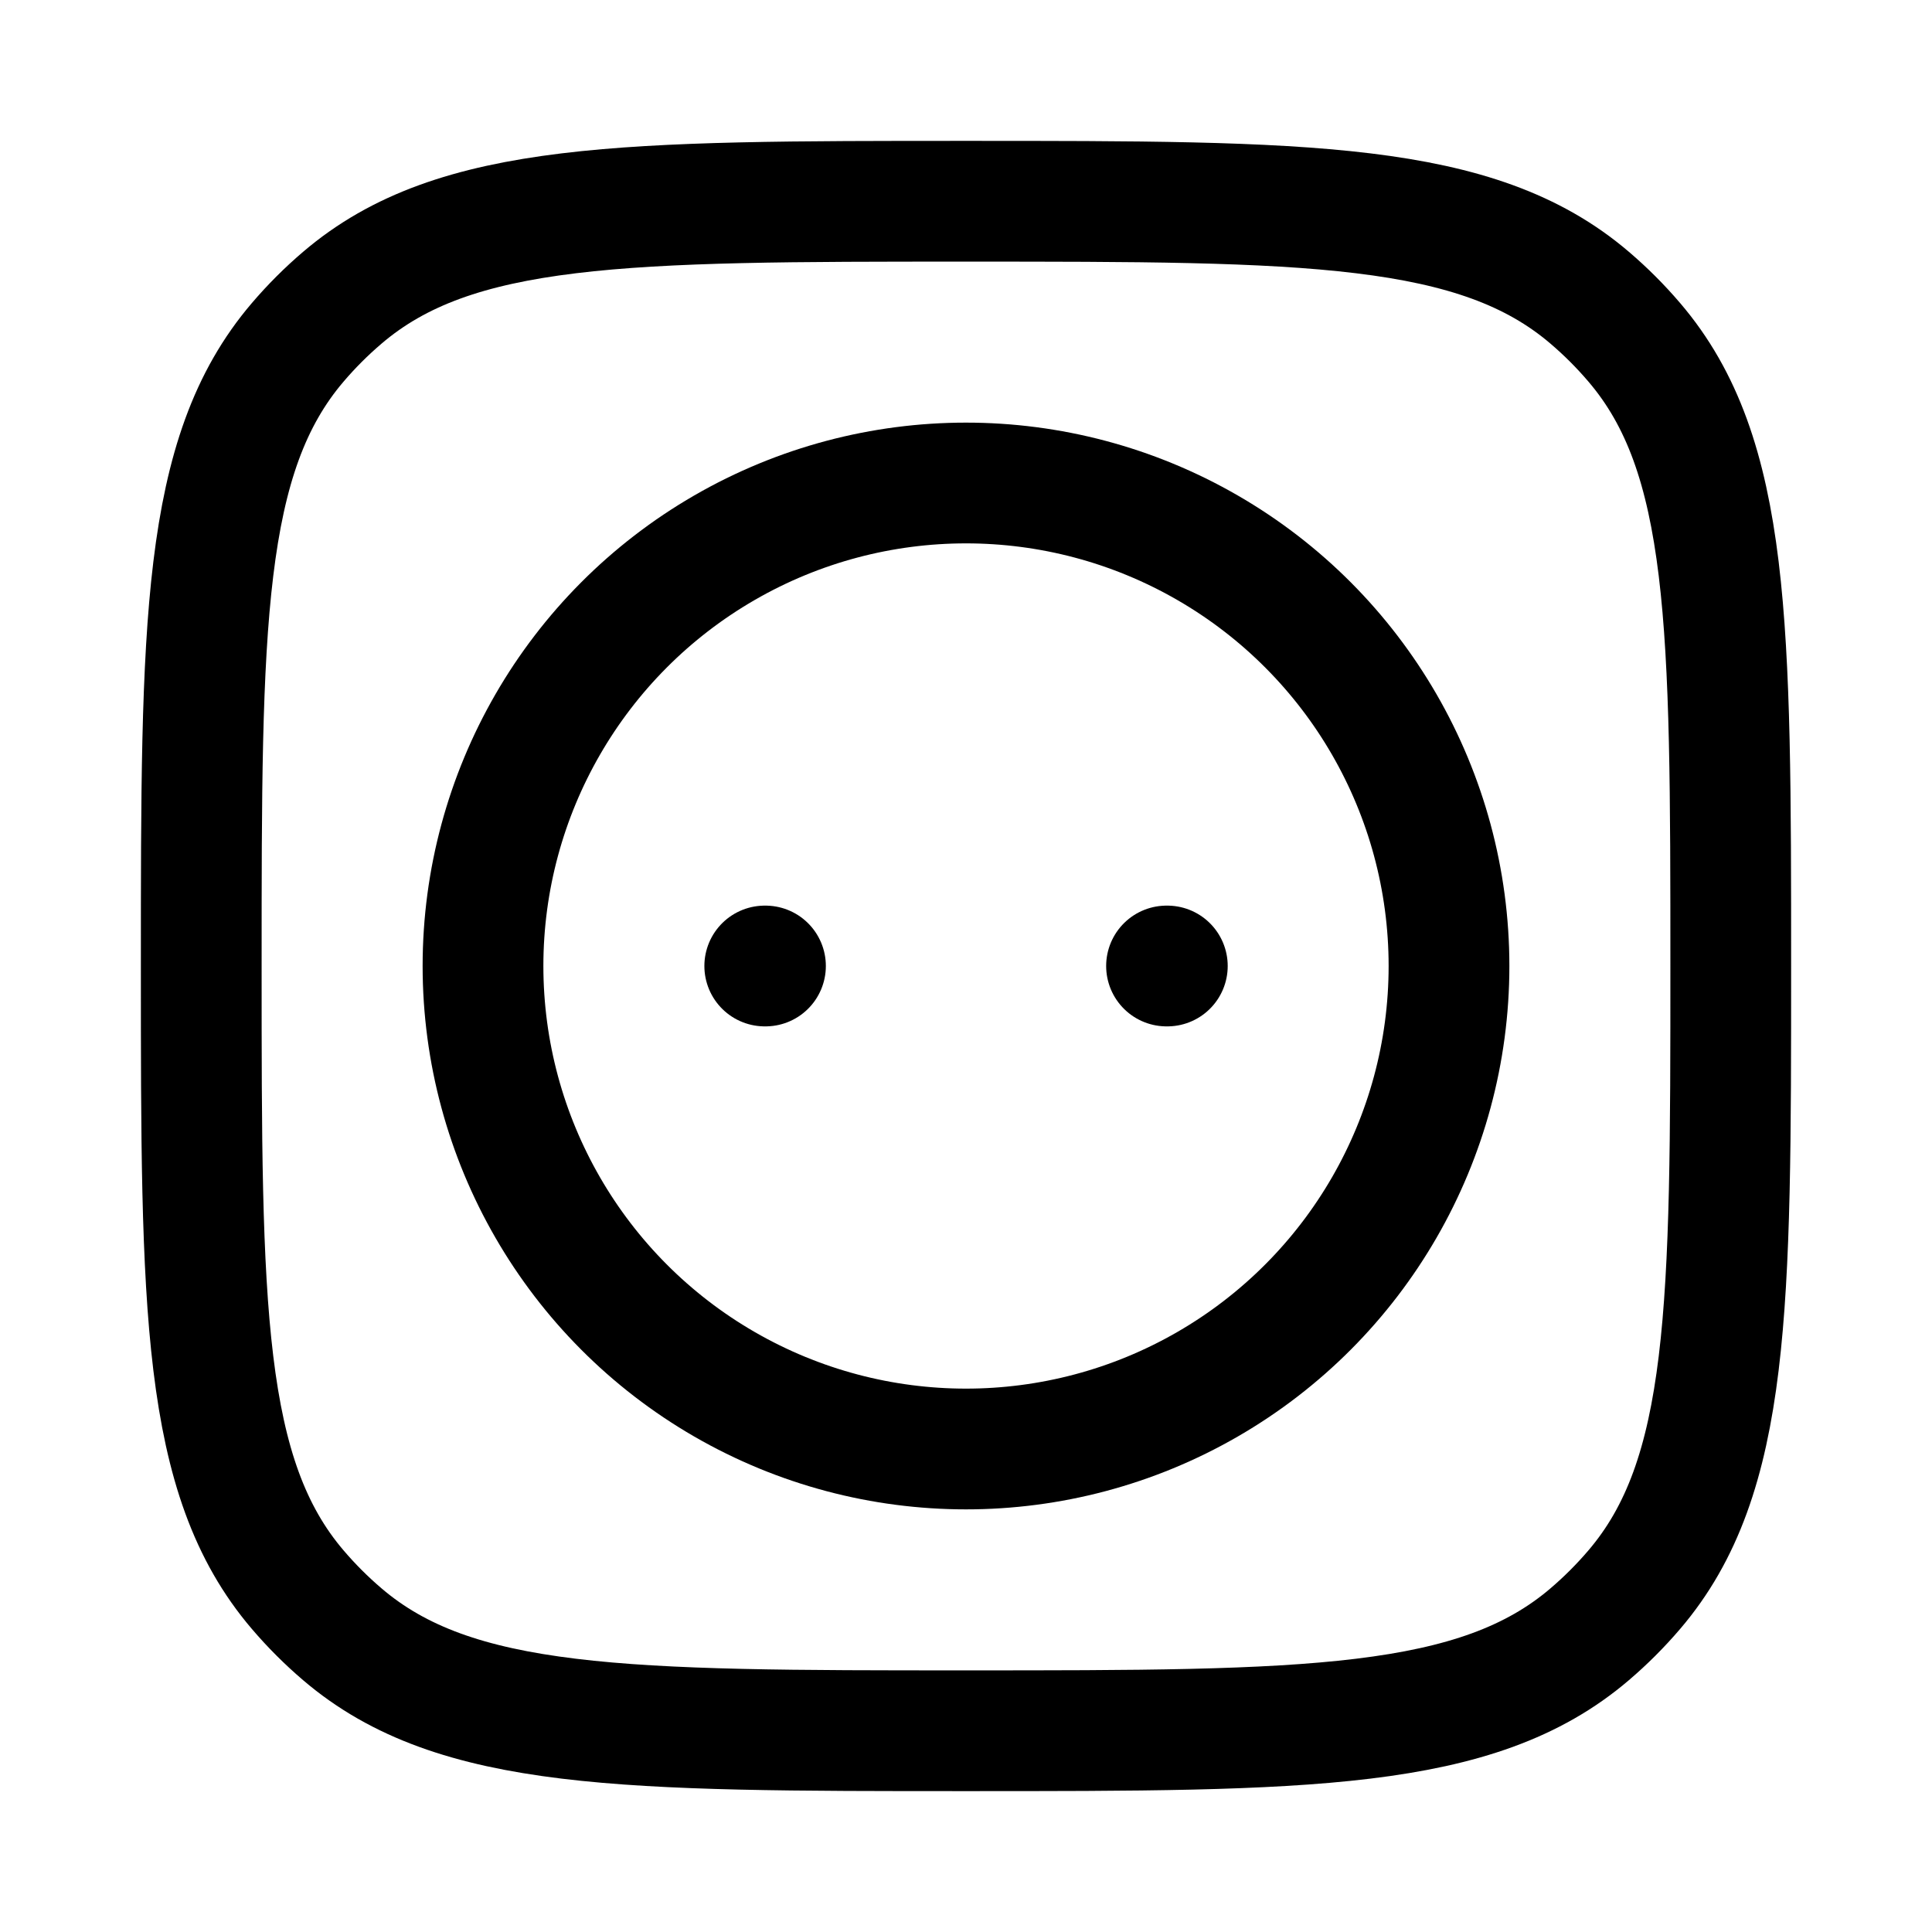
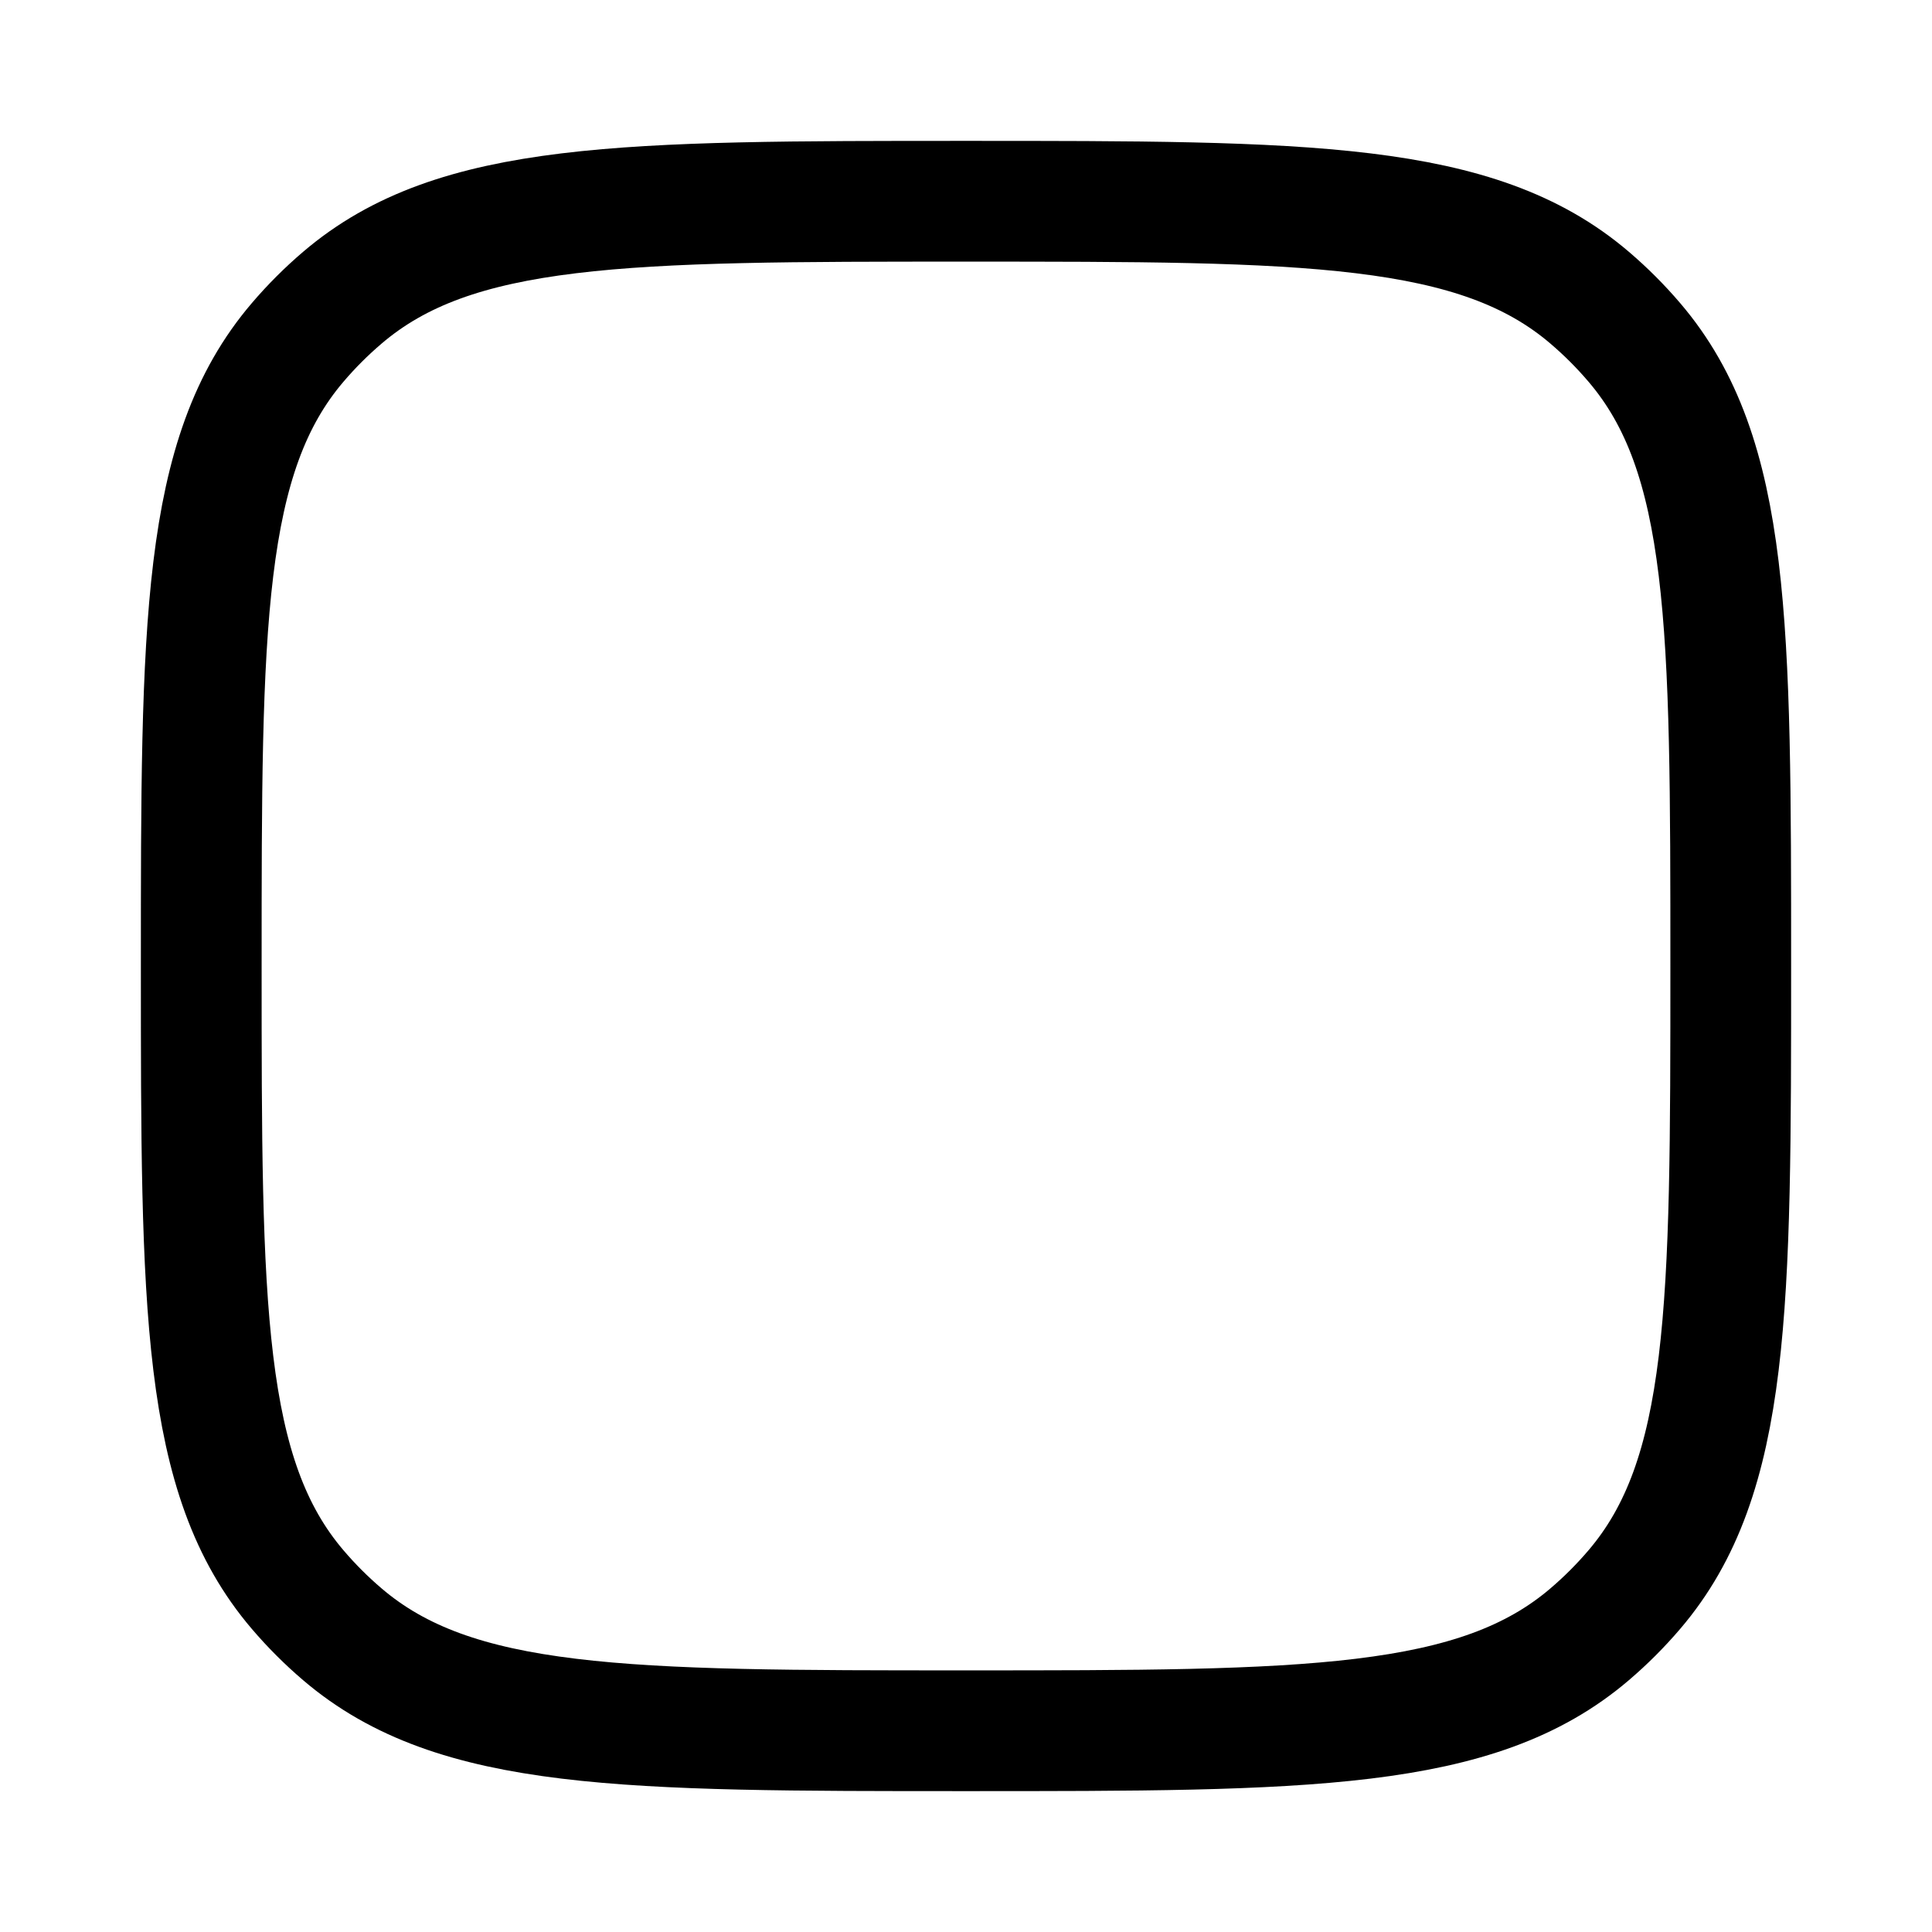
<svg xmlns="http://www.w3.org/2000/svg" width="32" height="32" viewBox="0 0 24 24">
  <g fill="none" stroke="currentColor" stroke-linecap="round" stroke-linejoin="round" stroke-width="1.5" color="currentColor">
    <path d="M2.5 12c0-4.23 0-6.345 1.198-7.747q.256-.3.555-.555C5.655 2.5 7.77 2.5 12 2.5s6.345 0 7.747 1.198q.3.256.555.555C21.5 5.655 21.5 7.77 21.5 12s0 6.345-1.198 7.747q-.256.3-.555.555C18.345 21.5 16.23 21.5 12 21.5s-6.345 0-7.747-1.198q-.3-.256-.555-.555C2.5 18.345 2.5 16.23 2.5 12" />
-     <circle cx="12" cy="12" r="6" />
-     <path d="M14.491 12h.01M9.5 12h.009" />
  </g>
</svg>